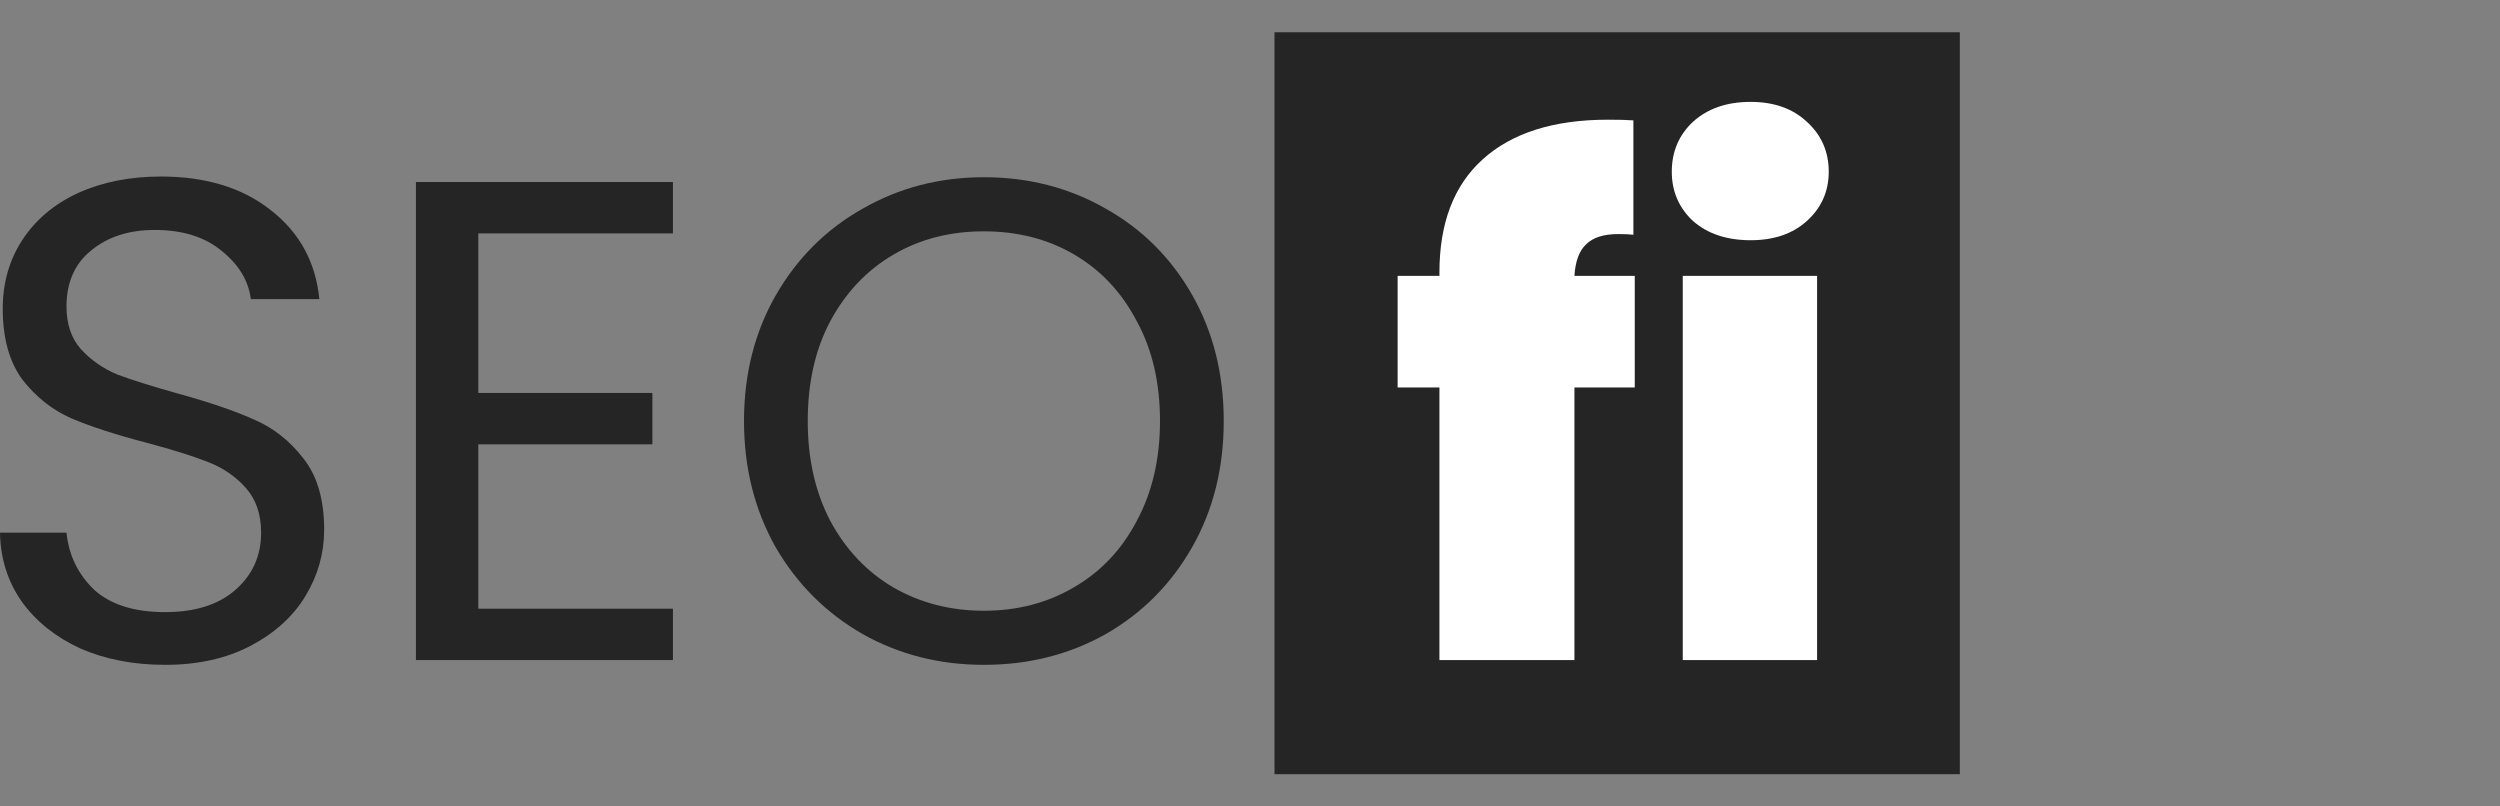
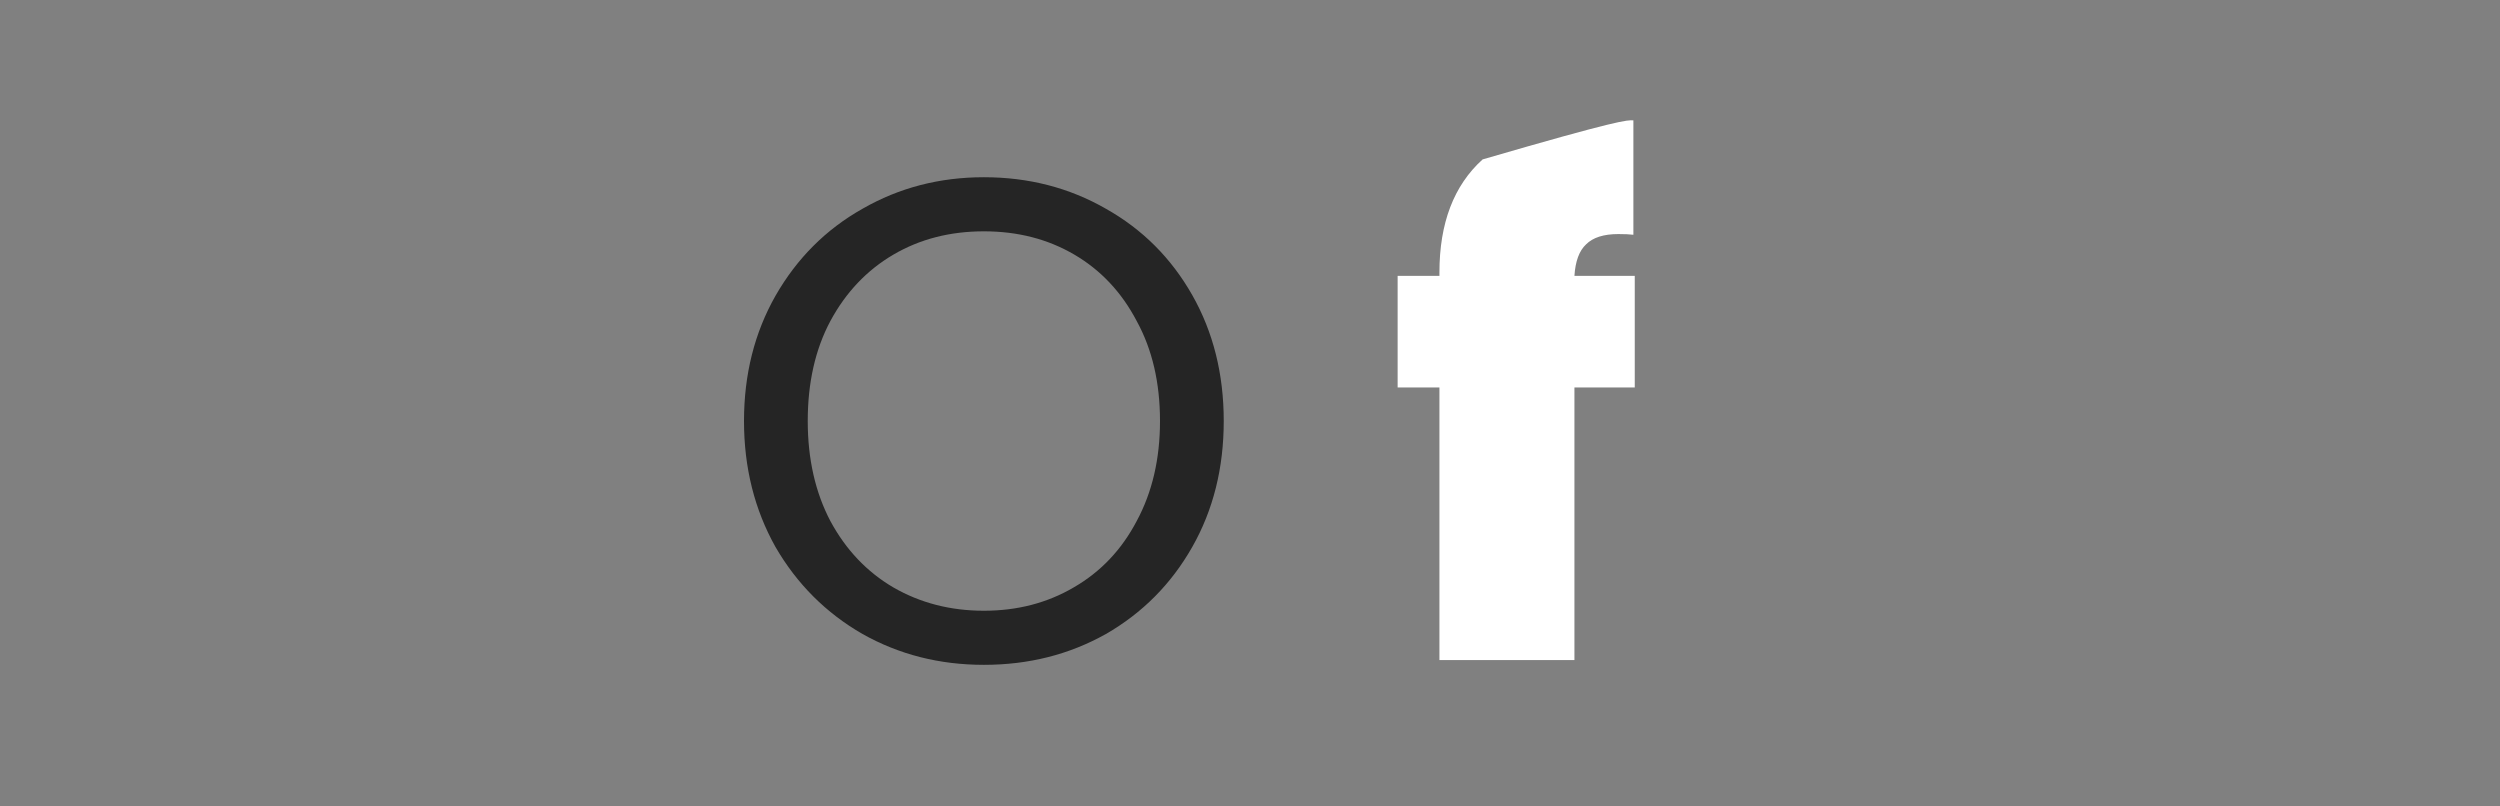
<svg xmlns="http://www.w3.org/2000/svg" width="155" height="50" viewBox="0 0 155 50" fill="none">
  <rect x="0" y="0" width="155" height="50" fill="#808080" stroke="none" />
-   <path d="M10.24 41.22C8.286 41.22 6.529 40.881 4.971 40.201C3.442 39.493 2.238 38.531 1.36 37.314C0.482 36.068 0.028 34.639 0 33.025H4.122C4.263 34.412 4.83 35.587 5.821 36.55C6.841 37.484 8.314 37.951 10.24 37.951C12.082 37.951 13.526 37.498 14.574 36.592C15.651 35.658 16.189 34.469 16.189 33.025C16.189 31.893 15.877 30.973 15.254 30.265C14.631 29.558 13.852 29.02 12.917 28.652C11.982 28.284 10.722 27.887 9.136 27.463C7.181 26.953 5.609 26.444 4.419 25.934C3.258 25.425 2.252 24.632 1.402 23.556C0.581 22.452 0.17 20.98 0.17 19.14C0.17 17.527 0.581 16.097 1.402 14.852C2.224 13.606 3.371 12.644 4.844 11.964C6.345 11.285 8.059 10.945 9.985 10.945C12.761 10.945 15.028 11.639 16.784 13.026C18.569 14.413 19.574 16.253 19.801 18.546H15.552C15.41 17.413 14.815 16.423 13.767 15.573C12.719 14.696 11.331 14.257 9.603 14.257C7.988 14.257 6.671 14.682 5.651 15.531C4.631 16.352 4.122 17.513 4.122 19.013C4.122 20.089 4.419 20.966 5.014 21.645C5.637 22.325 6.388 22.849 7.266 23.217C8.172 23.556 9.433 23.953 11.048 24.405C13.002 24.943 14.574 25.481 15.764 26.019C16.954 26.529 17.974 27.335 18.823 28.439C19.673 29.515 20.098 30.987 20.098 32.855C20.098 34.299 19.716 35.658 18.951 36.932C18.186 38.206 17.053 39.239 15.552 40.031C14.05 40.824 12.28 41.22 10.24 41.22Z" fill="#252525" />
-   <path d="M29.655 14.47V24.363H40.448V27.548H29.655V37.739H41.722V40.923H25.788V11.285H41.722V14.47H29.655Z" fill="#252525" />
  <path d="M61 41.22C58.252 41.22 55.745 40.583 53.479 39.309C51.213 38.007 49.414 36.21 48.083 33.917C46.78 31.596 46.128 28.991 46.128 26.104C46.128 23.217 46.78 20.627 48.083 18.334C49.414 16.012 51.213 14.215 53.479 12.941C55.745 11.639 58.252 10.988 61 10.988C63.776 10.988 66.297 11.639 68.564 12.941C70.83 14.215 72.614 15.998 73.917 18.291C75.22 20.584 75.872 23.188 75.872 26.104C75.872 29.02 75.22 31.624 73.917 33.917C72.614 36.21 70.83 38.007 68.564 39.309C66.297 40.583 63.776 41.22 61 41.22ZM61 37.866C63.068 37.866 64.924 37.385 66.566 36.422C68.238 35.46 69.541 34.087 70.476 32.303C71.439 30.52 71.92 28.453 71.92 26.104C71.92 23.726 71.439 21.66 70.476 19.905C69.541 18.121 68.252 16.748 66.609 15.786C64.966 14.823 63.096 14.342 61 14.342C58.904 14.342 57.034 14.823 55.391 15.786C53.748 16.748 52.445 18.121 51.482 19.905C50.547 21.66 50.08 23.726 50.08 26.104C50.08 28.453 50.547 30.52 51.482 32.303C52.445 34.087 53.748 35.46 55.391 36.422C57.063 37.385 58.932 37.866 61 37.866Z" fill="#252525" />
-   <path d="M79.019 2H121.509V48H79.019V2Z" fill="#252525" />
-   <path d="M101.355 24.023H97.615V40.923H89.245V24.023H86.653V17.102H89.245V16.89C89.245 13.833 90.137 11.497 91.922 9.884C93.735 8.242 96.327 7.421 99.698 7.421C100.377 7.421 100.901 7.435 101.27 7.463V14.555C101.043 14.526 100.731 14.512 100.335 14.512C99.428 14.512 98.763 14.724 98.338 15.149C97.913 15.545 97.672 16.196 97.615 17.102H101.355V24.023Z" fill="white" />
-   <path d="M108.538 14.894C107.065 14.894 105.875 14.498 104.968 13.705C104.09 12.884 103.651 11.865 103.651 10.648C103.651 9.402 104.09 8.369 104.968 7.548C105.875 6.727 107.065 6.317 108.538 6.317C109.982 6.317 111.144 6.727 112.022 7.548C112.928 8.369 113.382 9.402 113.382 10.648C113.382 11.865 112.928 12.884 112.022 13.705C111.144 14.498 109.982 14.894 108.538 14.894ZM112.659 17.102V40.923H104.331V17.102H112.659Z" fill="white" />
+   <path d="M101.355 24.023H97.615V40.923H89.245V24.023H86.653V17.102H89.245V16.89C89.245 13.833 90.137 11.497 91.922 9.884C100.377 7.421 100.901 7.435 101.27 7.463V14.555C101.043 14.526 100.731 14.512 100.335 14.512C99.428 14.512 98.763 14.724 98.338 15.149C97.913 15.545 97.672 16.196 97.615 17.102H101.355V24.023Z" fill="white" />
</svg>